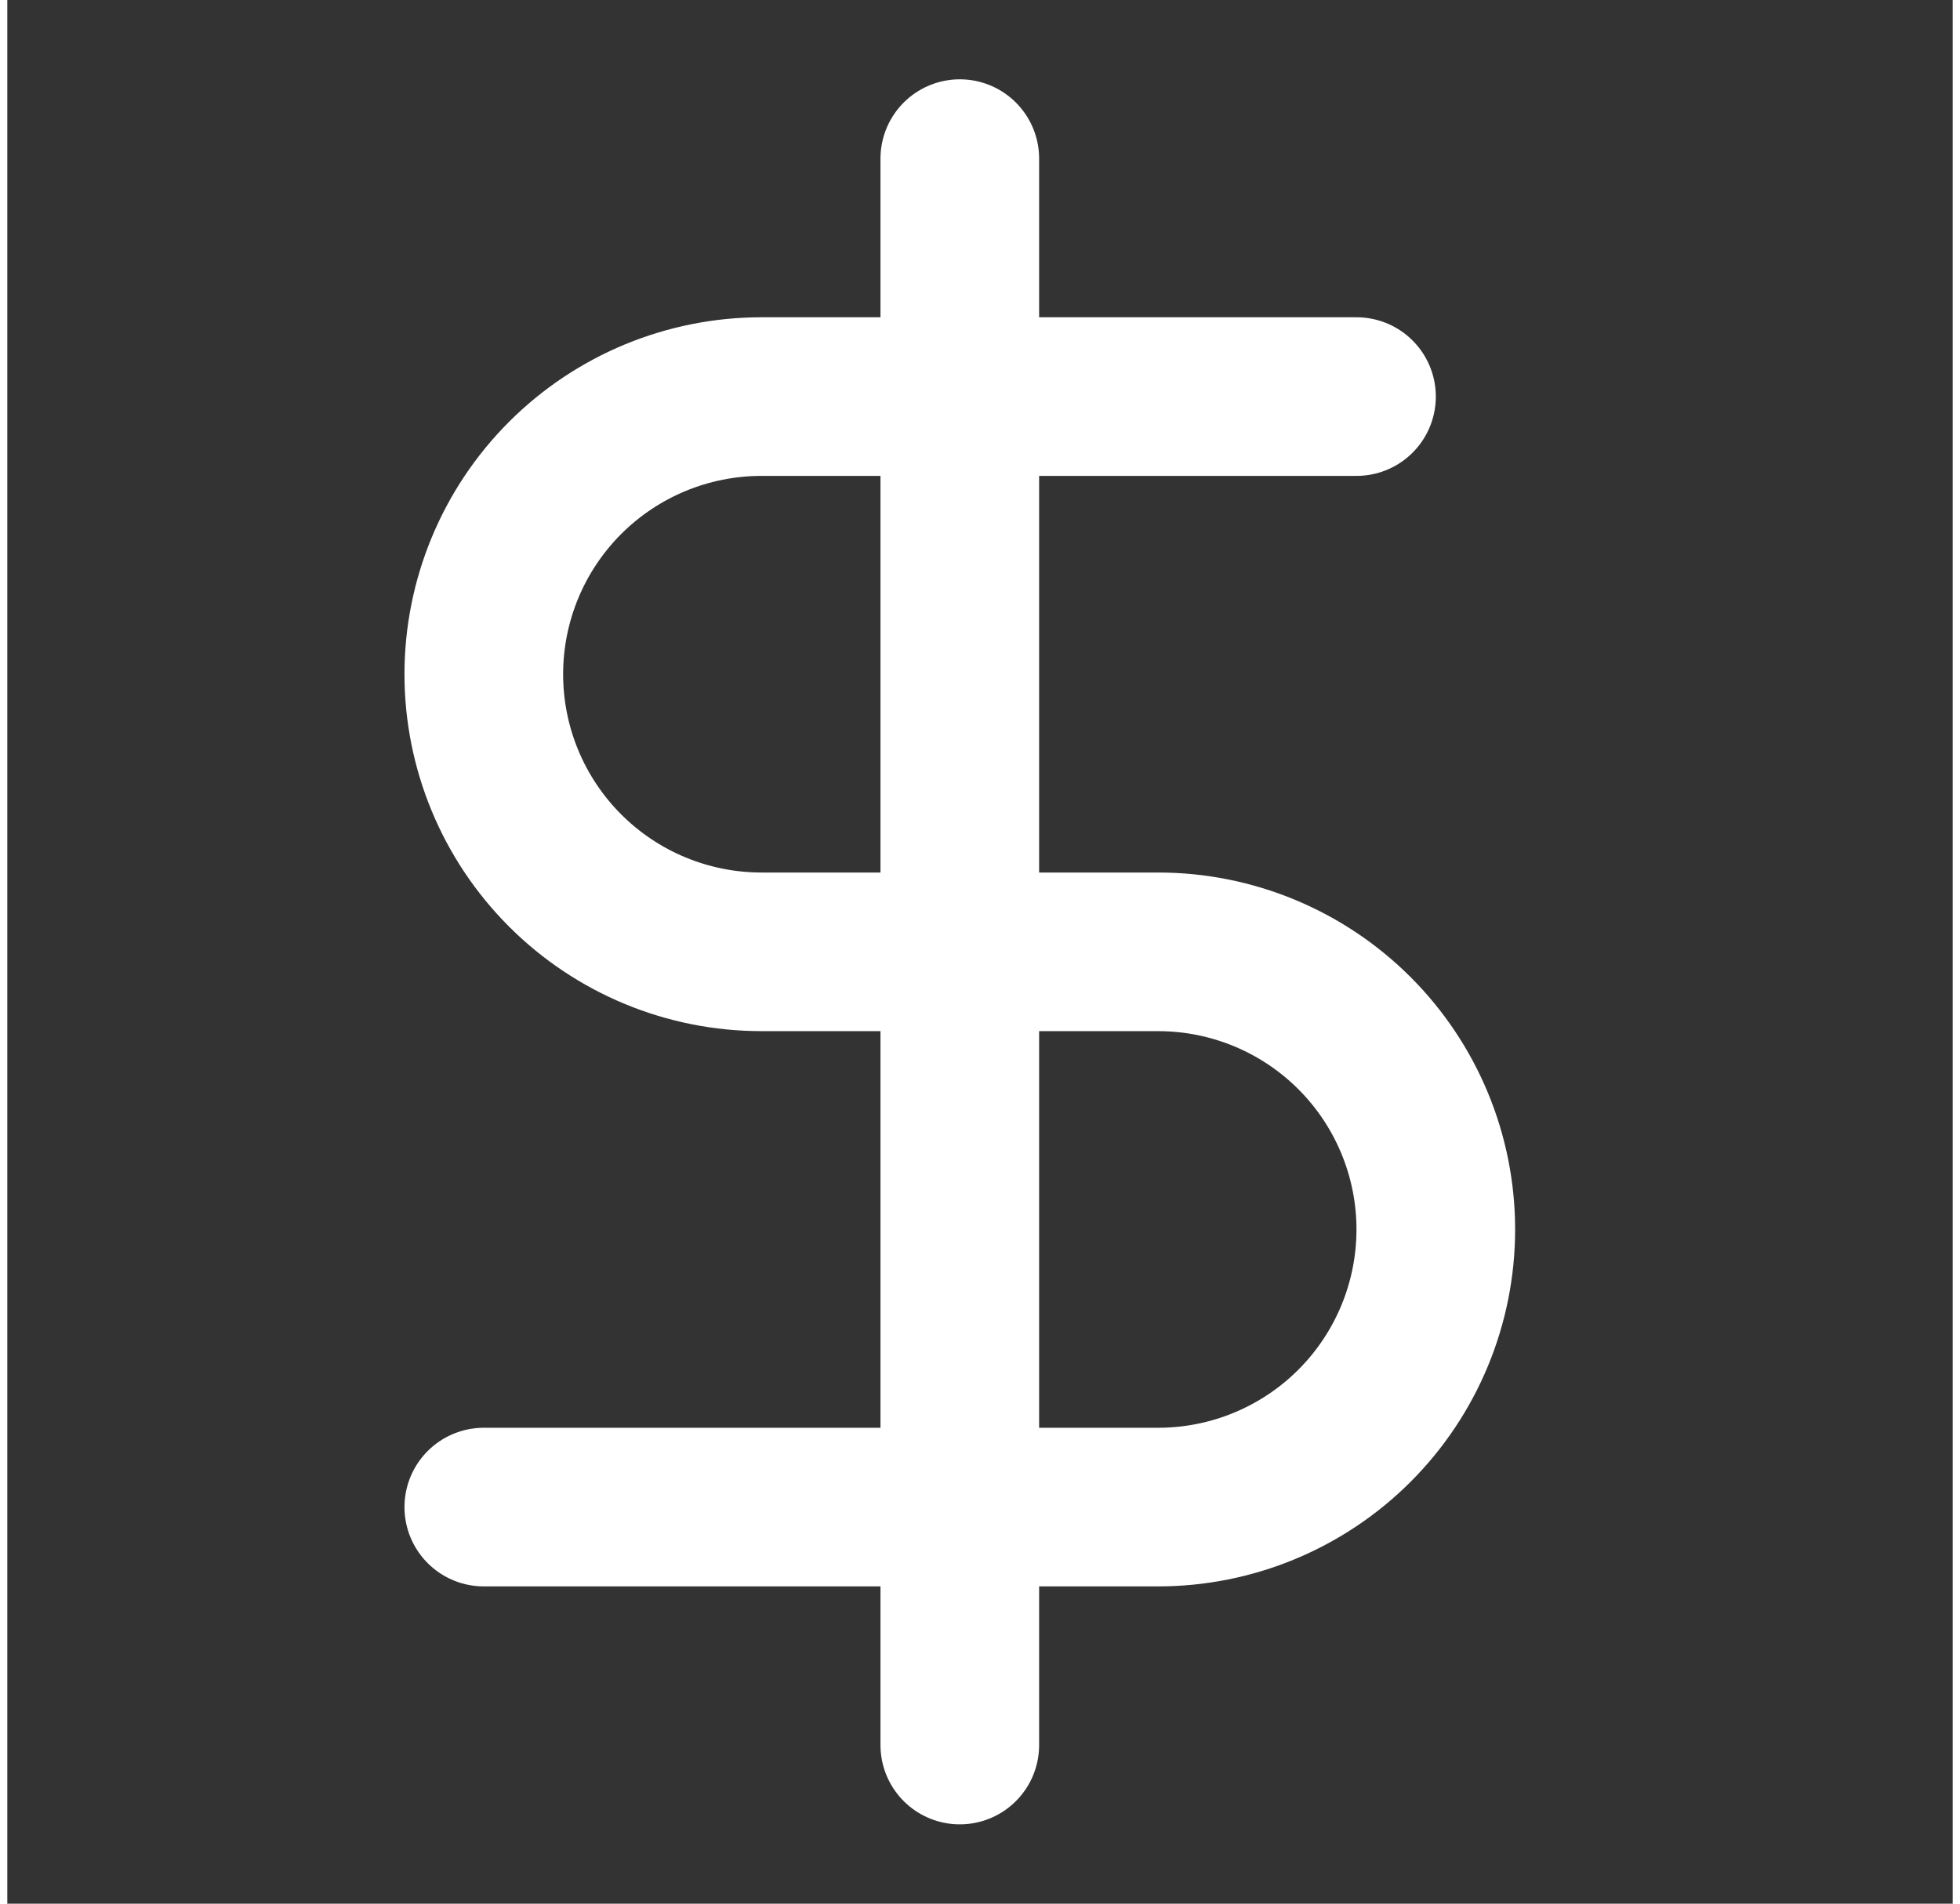
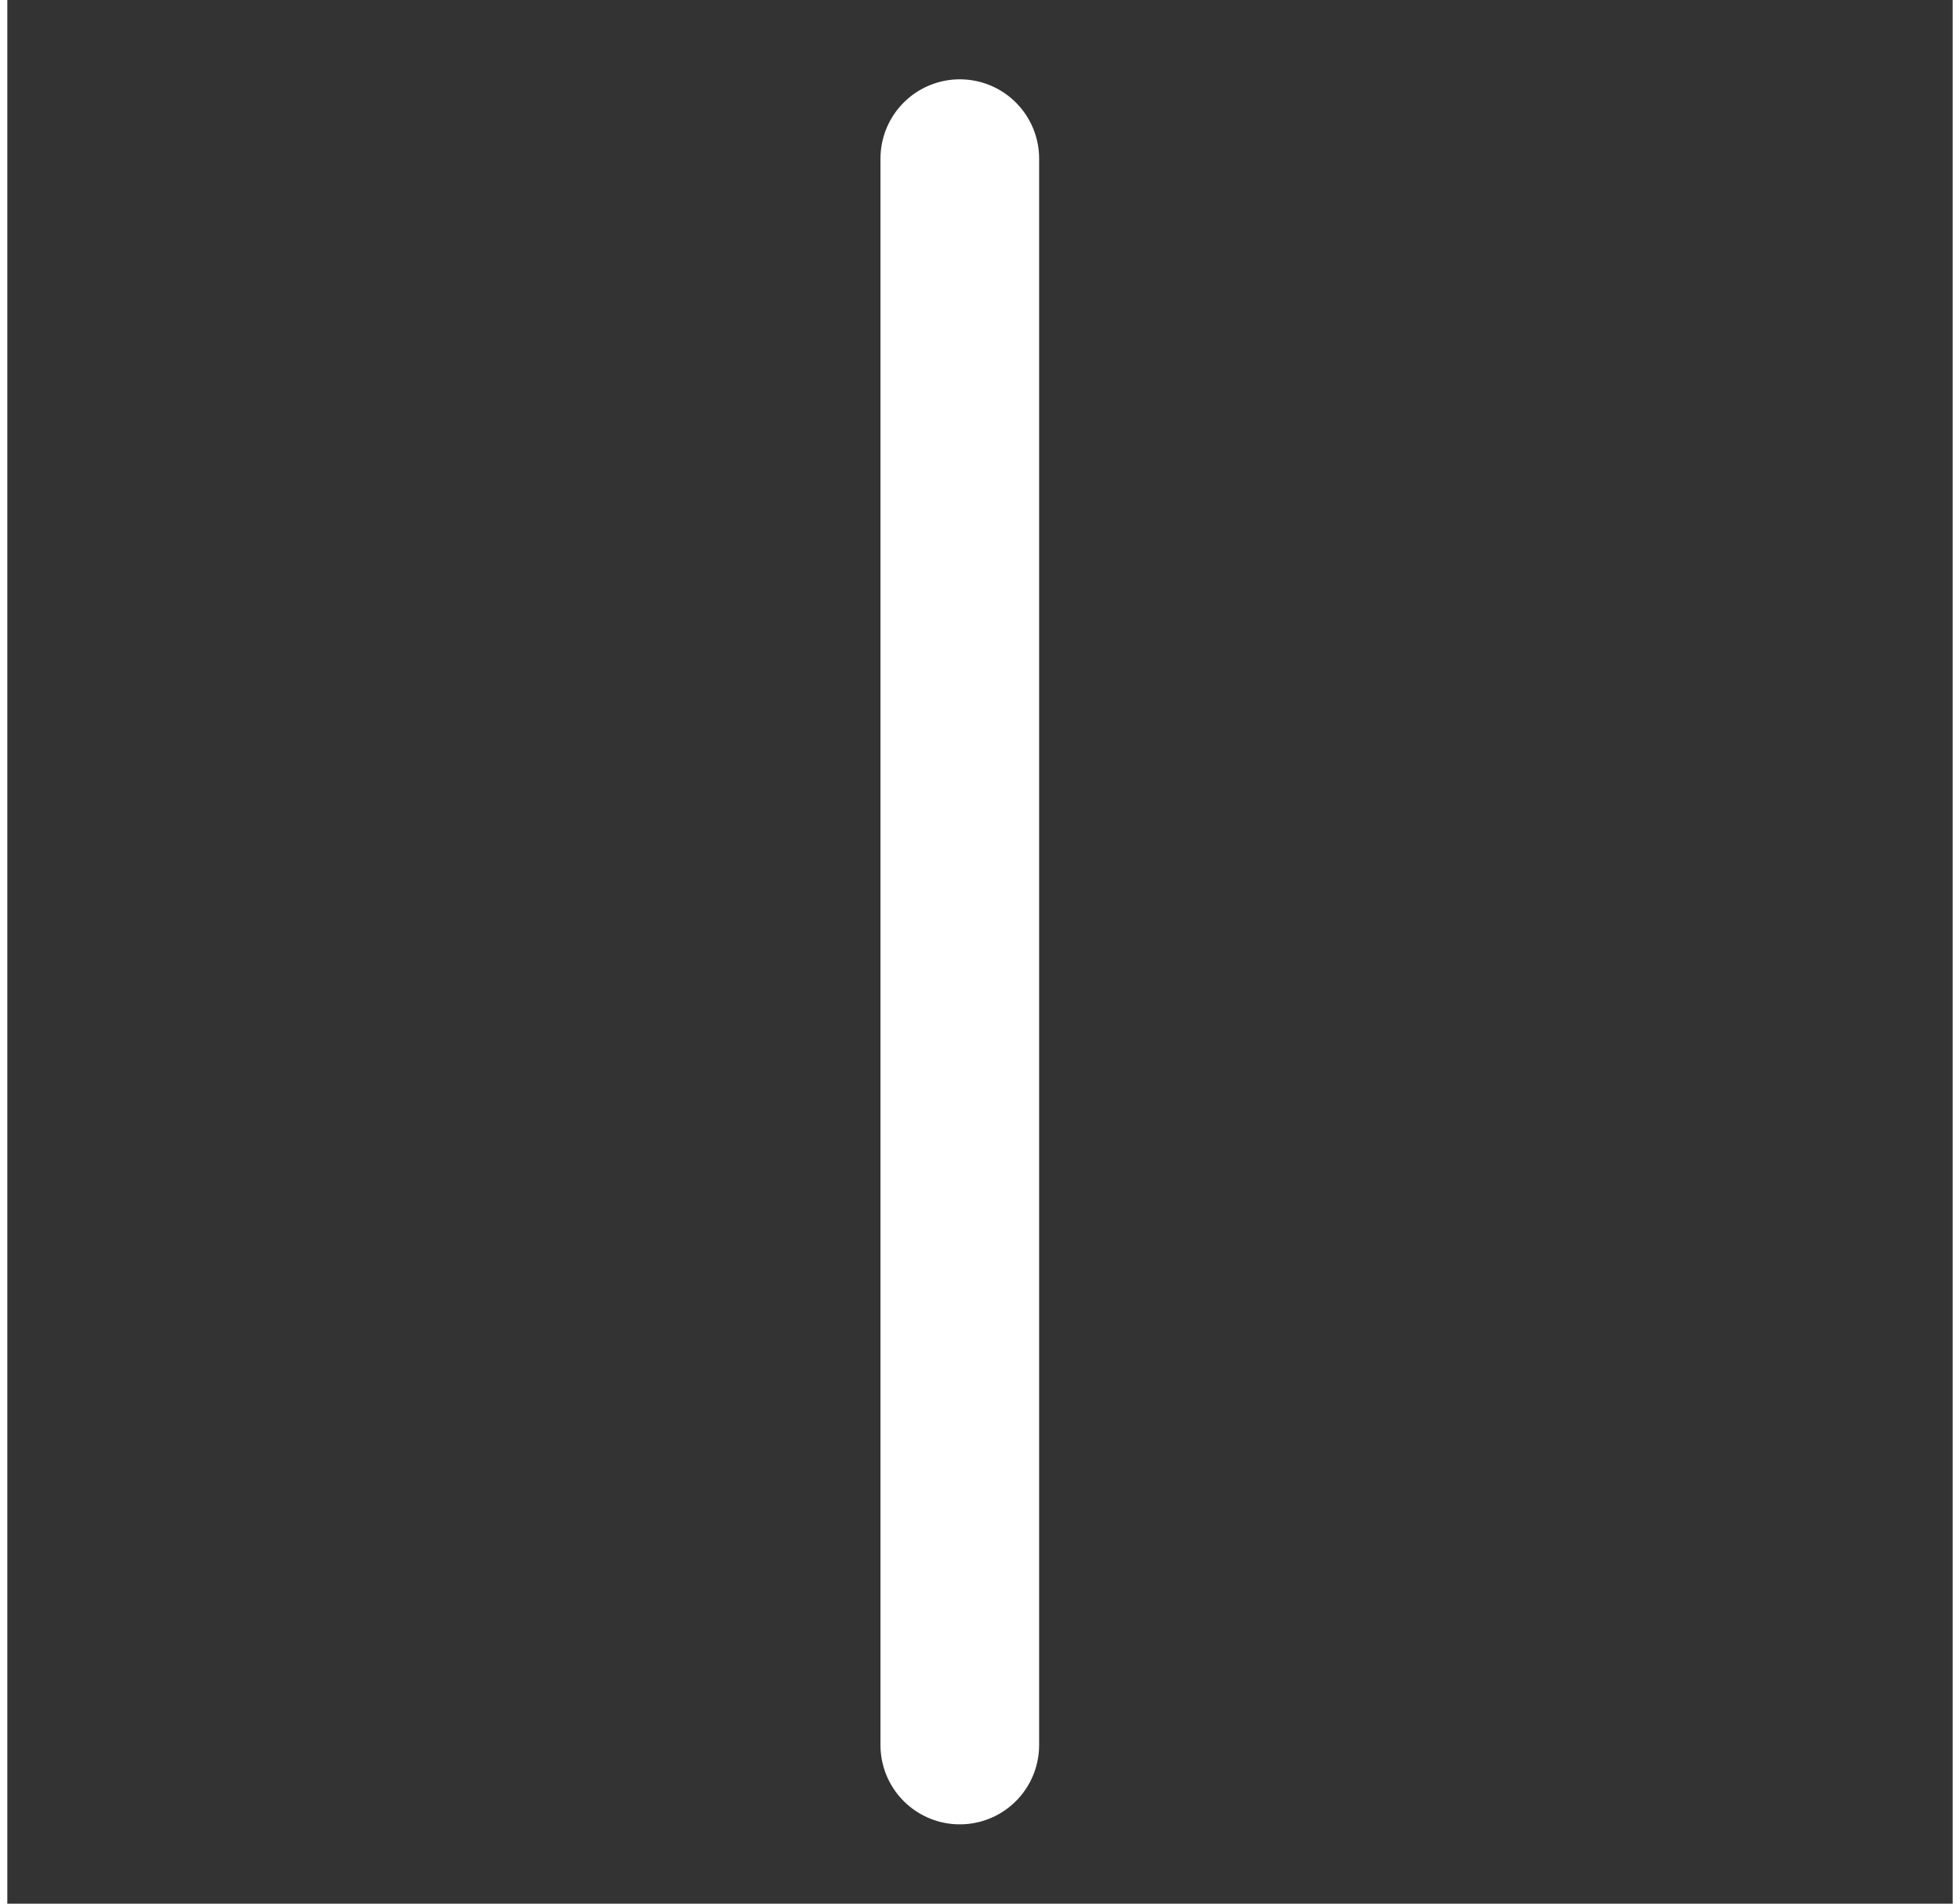
<svg xmlns="http://www.w3.org/2000/svg" width="35" height="34" viewBox="0 0 47 46" fill="none">
  <rect x="0" y="0" width="47" height="46" fill="#333333" stroke="none" />
  <path d="M23.012 3.833V42.167" stroke="white" stroke-width="3.833" stroke-linecap="round" stroke-linejoin="round" />
-   <path d="M32.596 9.583H18.221C16.441 9.583 14.735 10.29 13.477 11.548C12.219 12.806 11.512 14.512 11.512 16.292C11.512 18.071 12.219 19.777 13.477 21.035C14.735 22.293 16.441 23 18.221 23H27.804C29.583 23 31.289 23.707 32.547 24.965C33.805 26.223 34.512 27.929 34.512 29.708C34.512 31.487 33.805 33.194 32.547 34.452C31.289 35.71 29.583 36.417 27.804 36.417H11.512" stroke="white" stroke-width="3.833" stroke-linecap="round" stroke-linejoin="round" />
</svg>